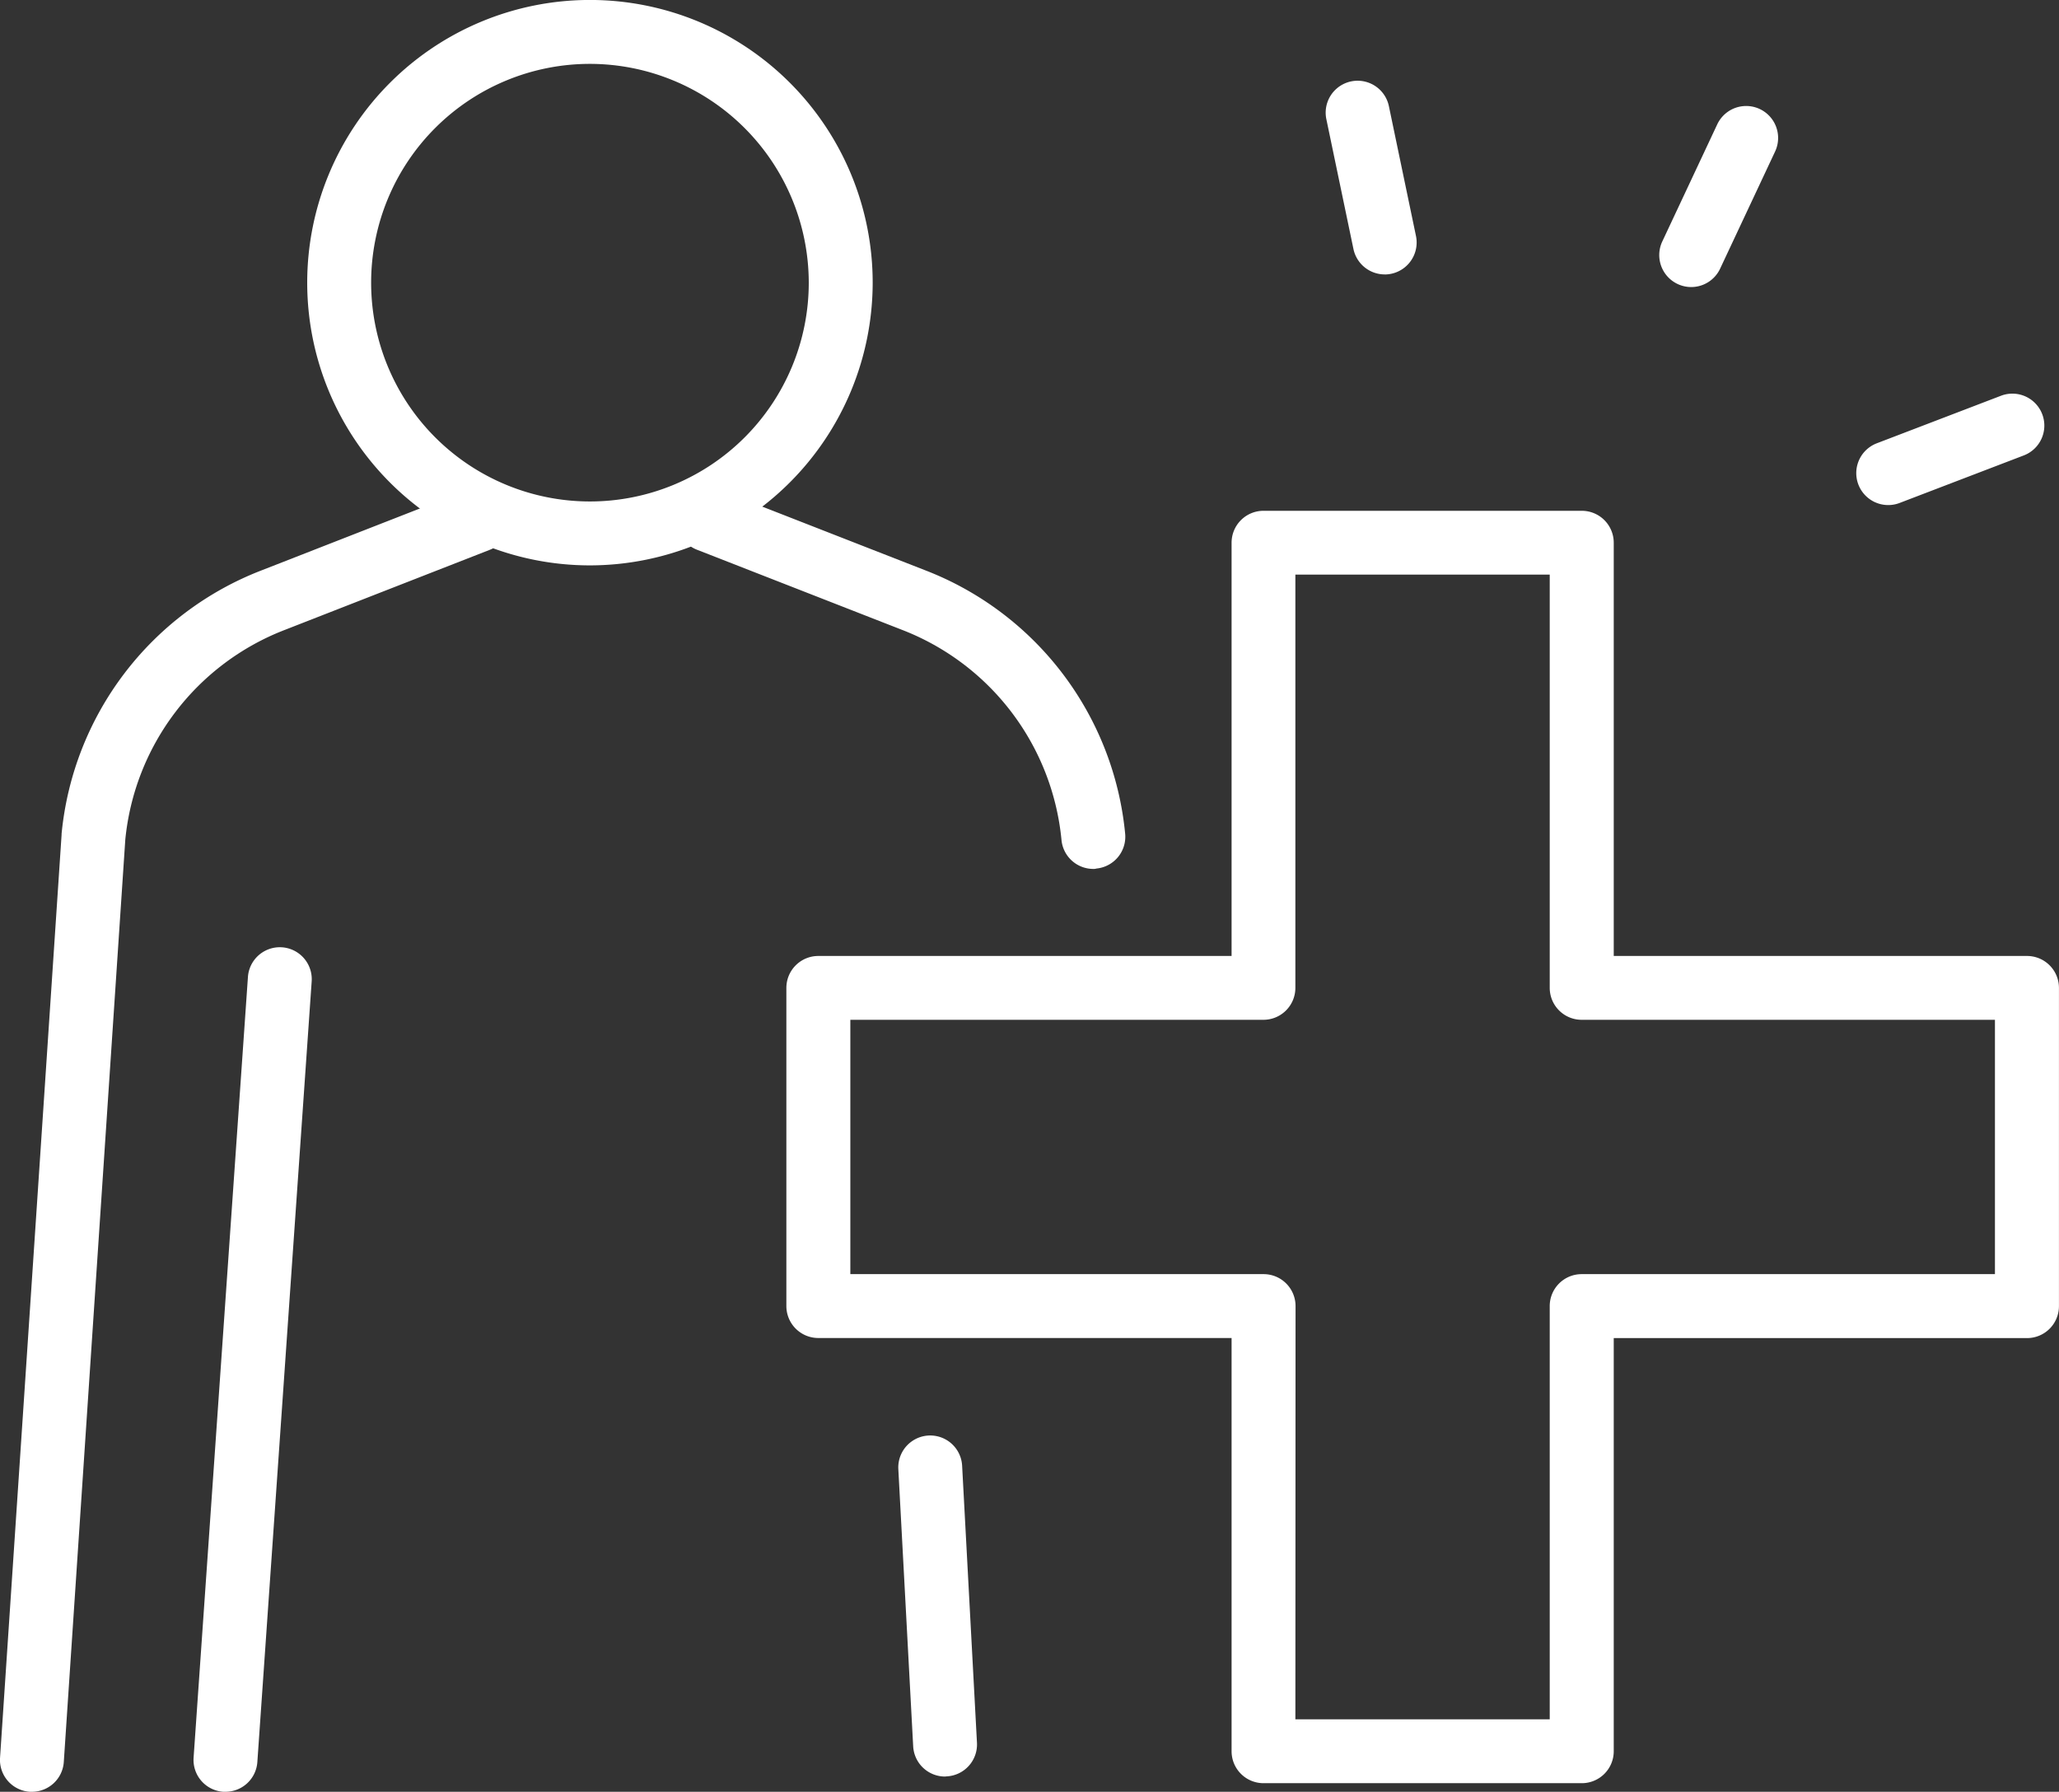
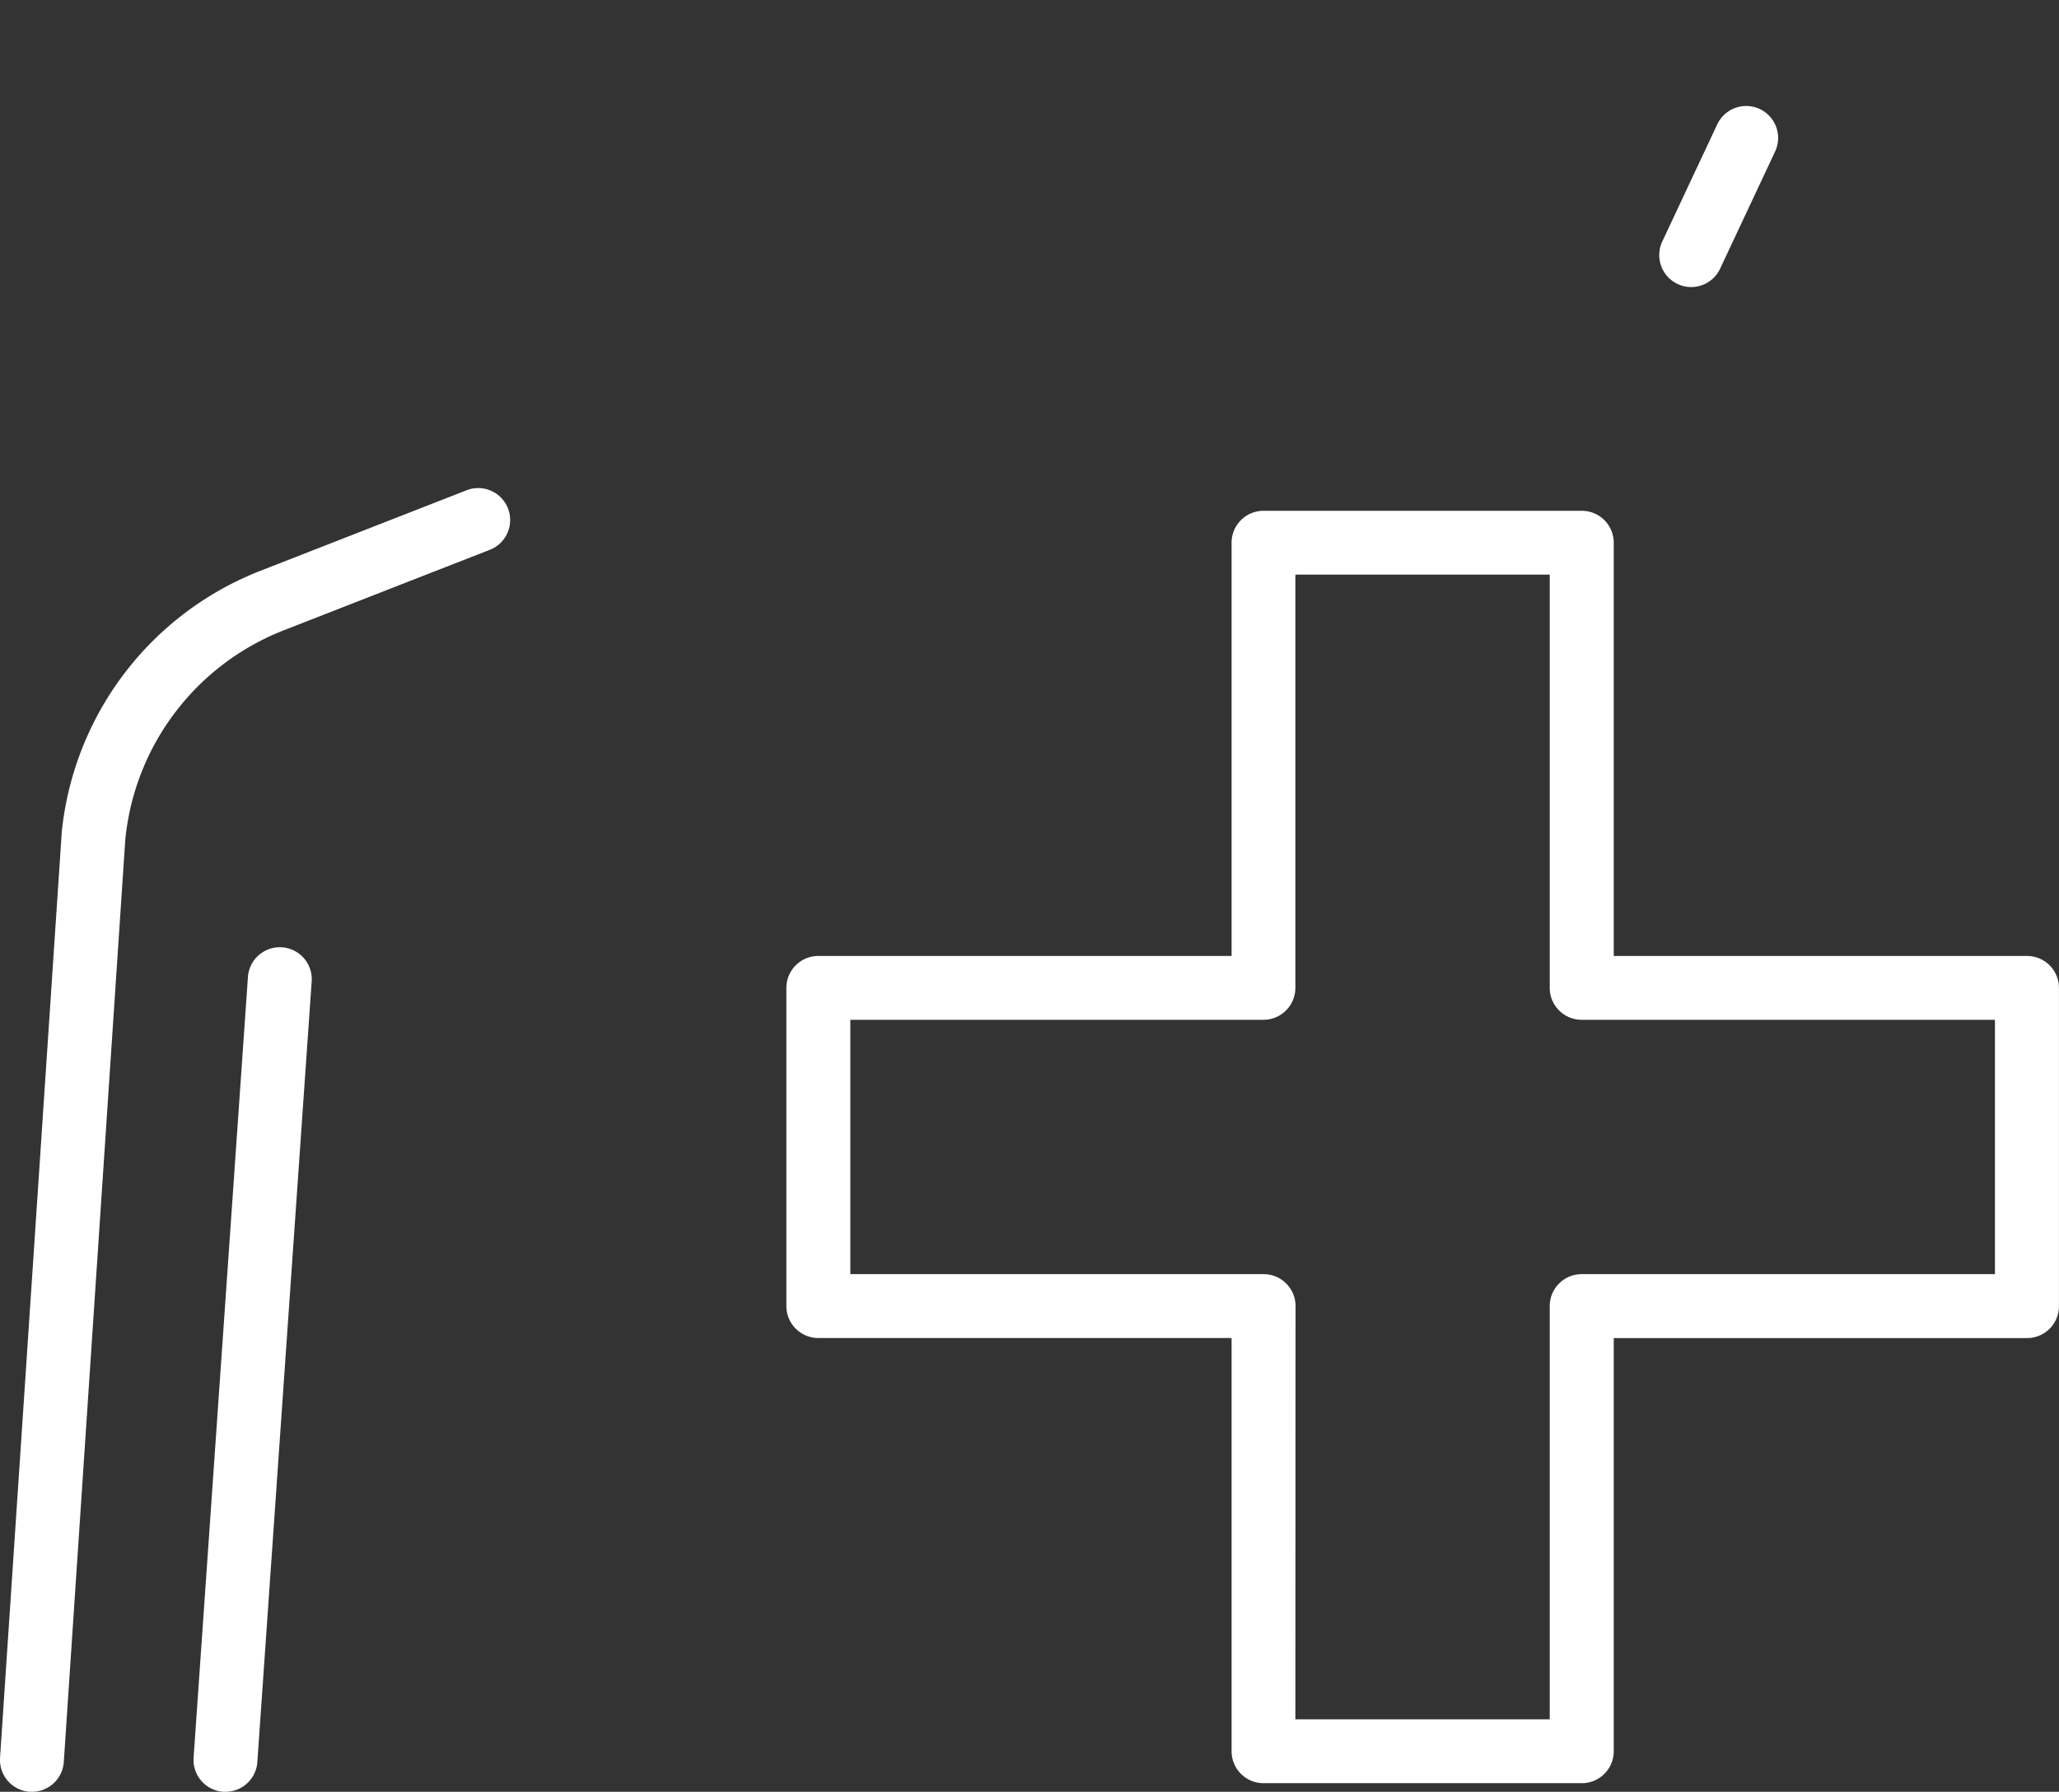
<svg xmlns="http://www.w3.org/2000/svg" width="47.445" height="41.291">
  <rect width="100%" height="100%" fill="#333333" stroke="none" />
  <g data-name="Healthcare Coverage">
    <g data-name="Group 100">
      <g data-name="Group 99">
-         <path data-name="Path 1536" d="M13.594 13.029a6.515 6.515 0 1 1 6.515-6.515 6.522 6.522 0 0 1-6.515 6.515Zm0-11.557a5.042 5.042 0 1 0 5.042 5.042 5.048 5.048 0 0 0-5.042-5.042Z" fill="#fff" />
-       </g>
-       <path data-name="Path 1537" d="M25.192 20.024a.736.736 0 0 1-.732-.664 5.785 5.785 0 0 0-3.669-4.843l-4.732-1.849a.736.736 0 0 1 .536-1.372l4.732 1.849a7.251 7.251 0 0 1 4.6 6.07.736.736 0 0 1-.661.8.212.212 0 0 1-.074.009Z" fill="#fff" />
-       <path data-name="Path 1538" d="M21.777 40.94a.736.736 0 0 1-.735-.7l-.342-6.384a.736.736 0 0 1 1.47-.079l.342 6.385a.736.736 0 0 1-.7.774Z" fill="#fff" />
+         </g>
      <path data-name="Path 1539" d="M.737 41.291h-.05a.736.736 0 0 1-.686-.784L1.419 19.24v-.023a7.251 7.251 0 0 1 4.6-6.07l4.732-1.849a.736.736 0 1 1 .536 1.372l-4.732 1.849a5.785 5.785 0 0 0-3.668 4.832L1.47 40.606a.736.736 0 0 1-.733.685Z" fill="#fff" />
      <path data-name="Path 1540" d="M5.196 41.291h-.052a.736.736 0 0 1-.683-.786l1.252-17.99a.736.736 0 0 1 1.469.1L5.93 40.605a.736.736 0 0 1-.734.686Z" fill="#fff" />
    </g>
    <path data-name="Path 1541" d="M36.449 41.093h-7.334a.736.736 0 0 1-.736-.736v-9.523h-9.523a.736.736 0 0 1-.736-.736v-7.332a.736.736 0 0 1 .736-.736h9.523v-9.523a.736.736 0 0 1 .736-.736h7.334a.736.736 0 0 1 .736.736v9.523h9.523a.736.736 0 0 1 .736.736V30.1a.736.736 0 0 1-.736.736h-9.523v9.523a.736.736 0 0 1-.736.734Zm-6.6-1.472h5.861v-9.523a.736.736 0 0 1 .736-.736h9.523v-5.861h-9.523a.736.736 0 0 1-.736-.736v-9.523h-5.861v9.523a.736.736 0 0 1-.736.736h-9.519v5.861h9.523a.736.736 0 0 1 .736.736Z" fill="#fff" />
    <g data-name="Group 101" fill="#fff">
      <path data-name="Path 1542" d="M38.969 6.615a.737.737 0 0 1-.666-1.049l1.267-2.7a.736.736 0 1 1 1.333.626l-1.267 2.7a.736.736 0 0 1-.667.423Z" />
-       <path data-name="Path 1543" d="M43.511 11.639a.736.736 0 0 1-.263-1.424l2.86-1.095a.736.736 0 0 1 .526 1.375l-2.86 1.095a.733.733 0 0 1-.263.049Z" />
-       <path data-name="Path 1544" d="M31.907 6.324a.737.737 0 0 1-.72-.586l-.626-3a.736.736 0 0 1 1.441-.3l.626 3a.737.737 0 0 1-.721.887Z" />
    </g>
  </g>
</svg>